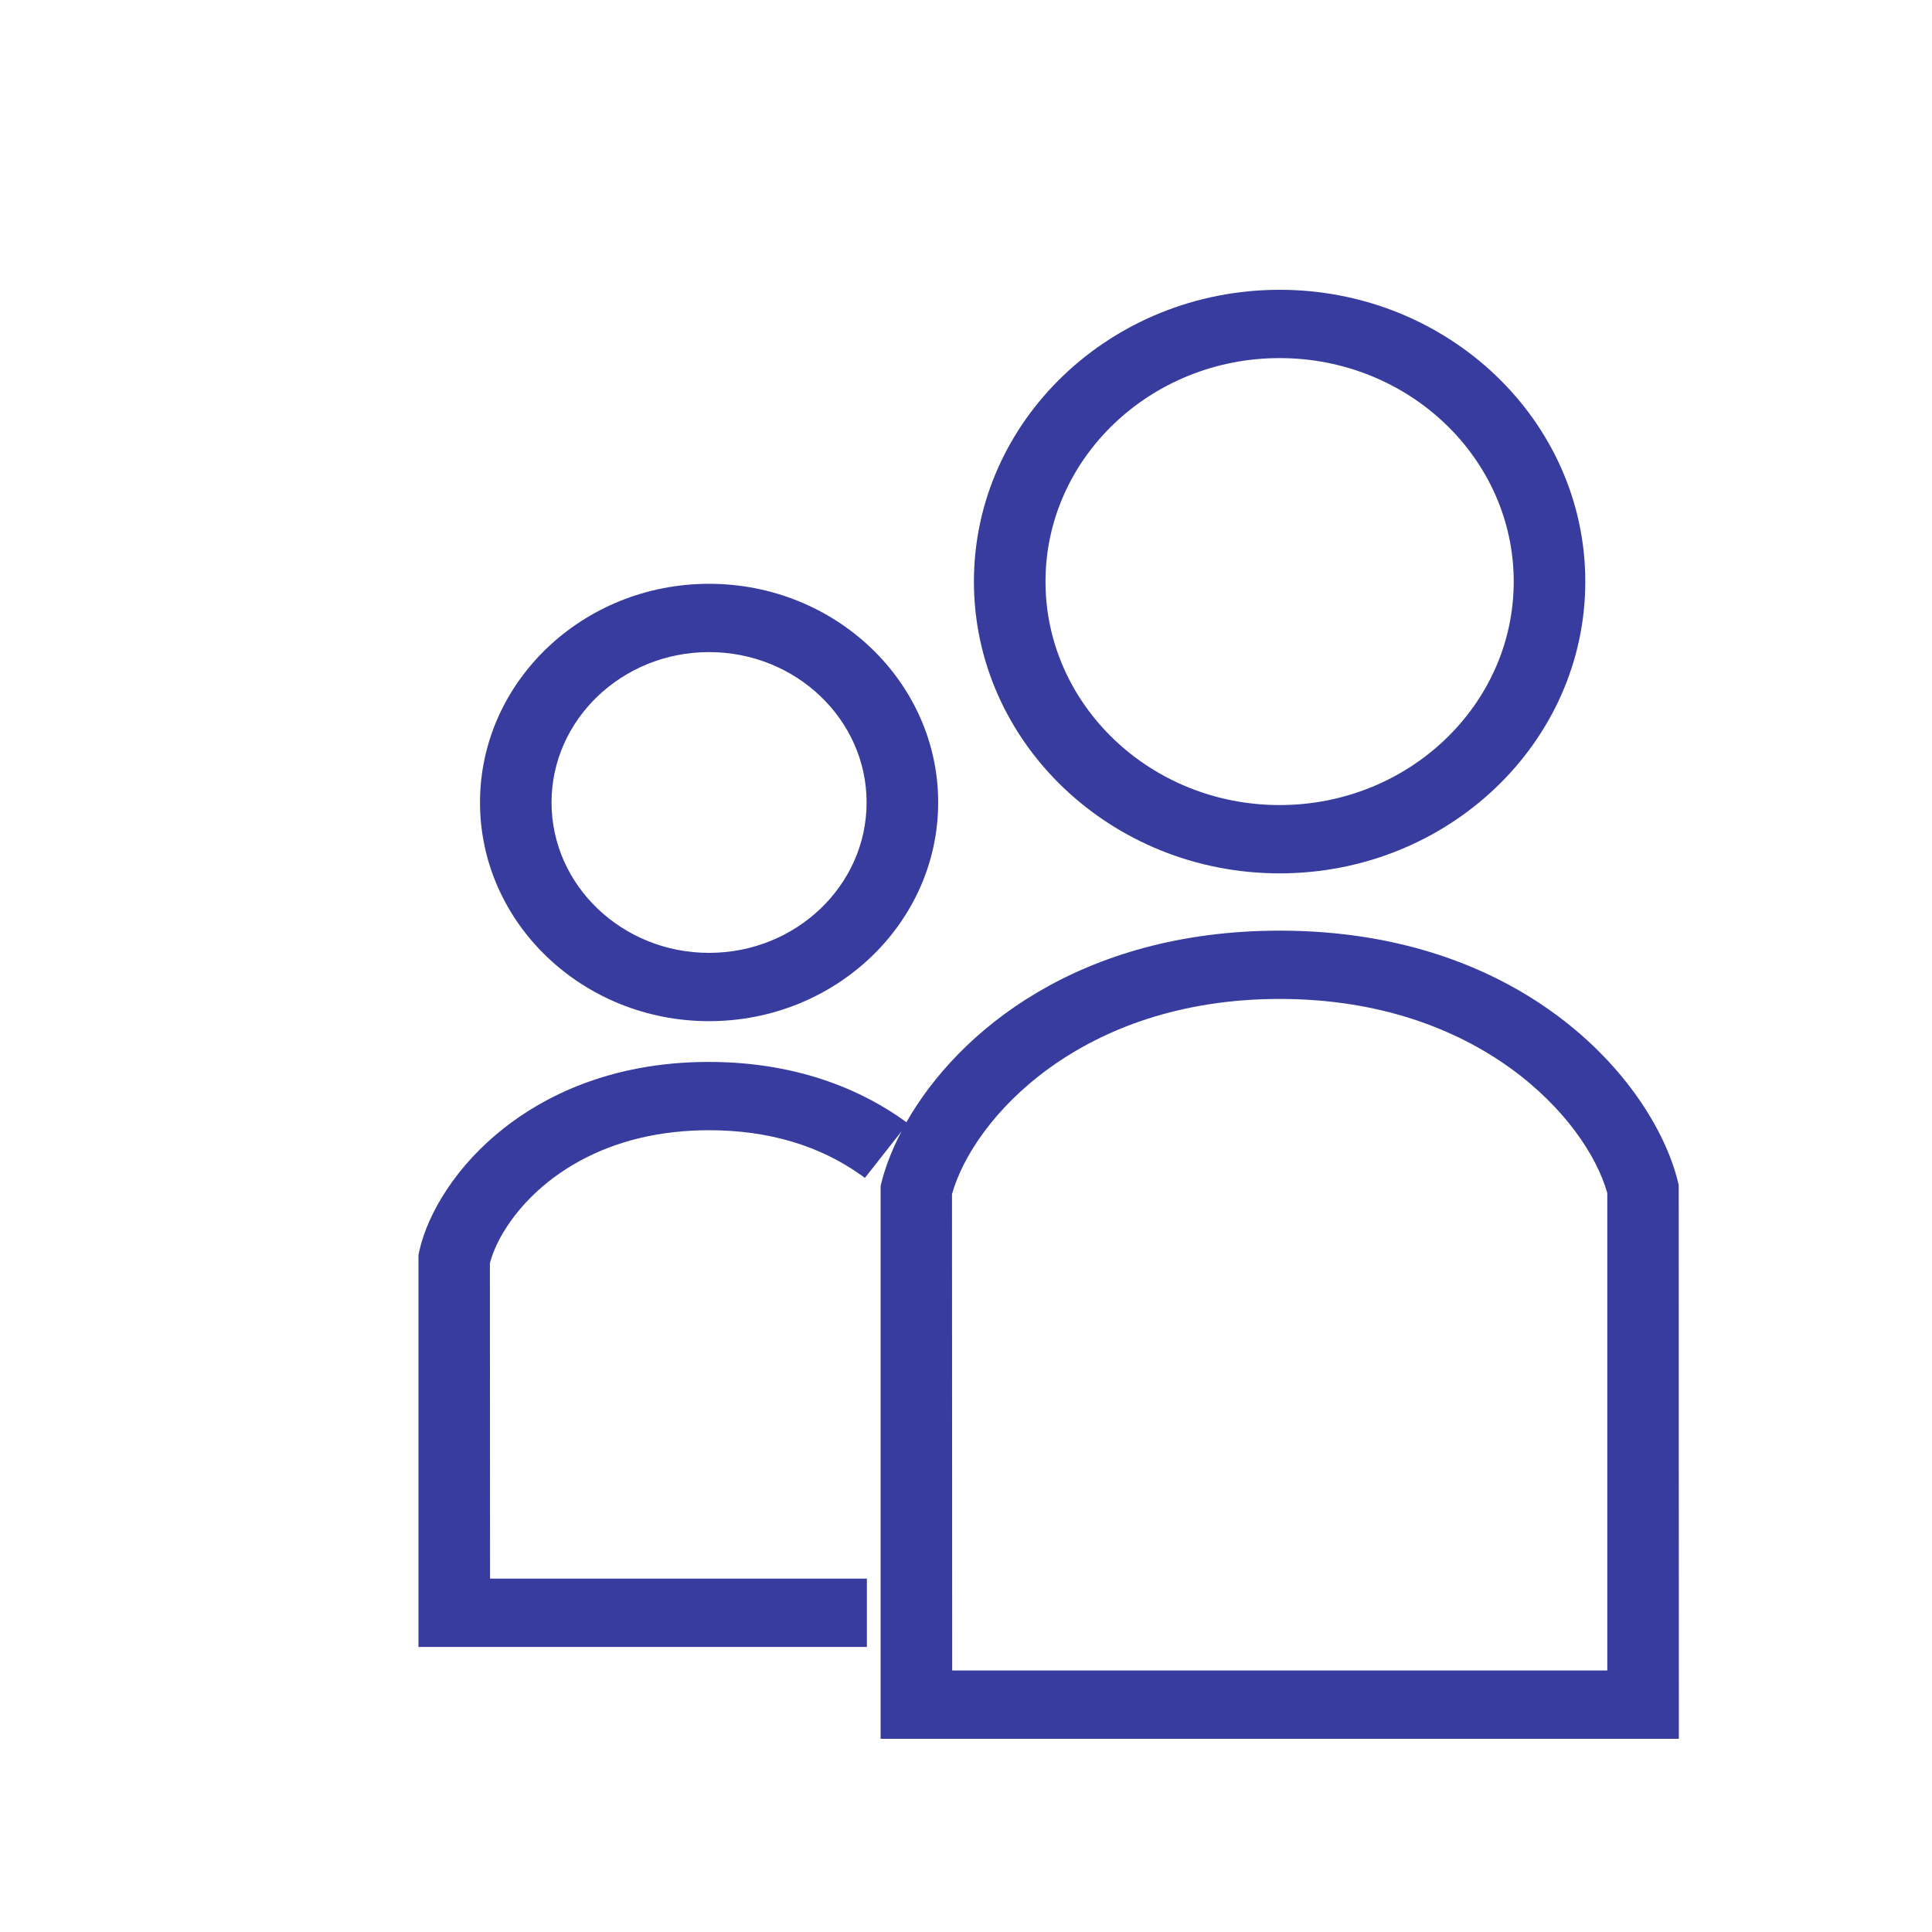
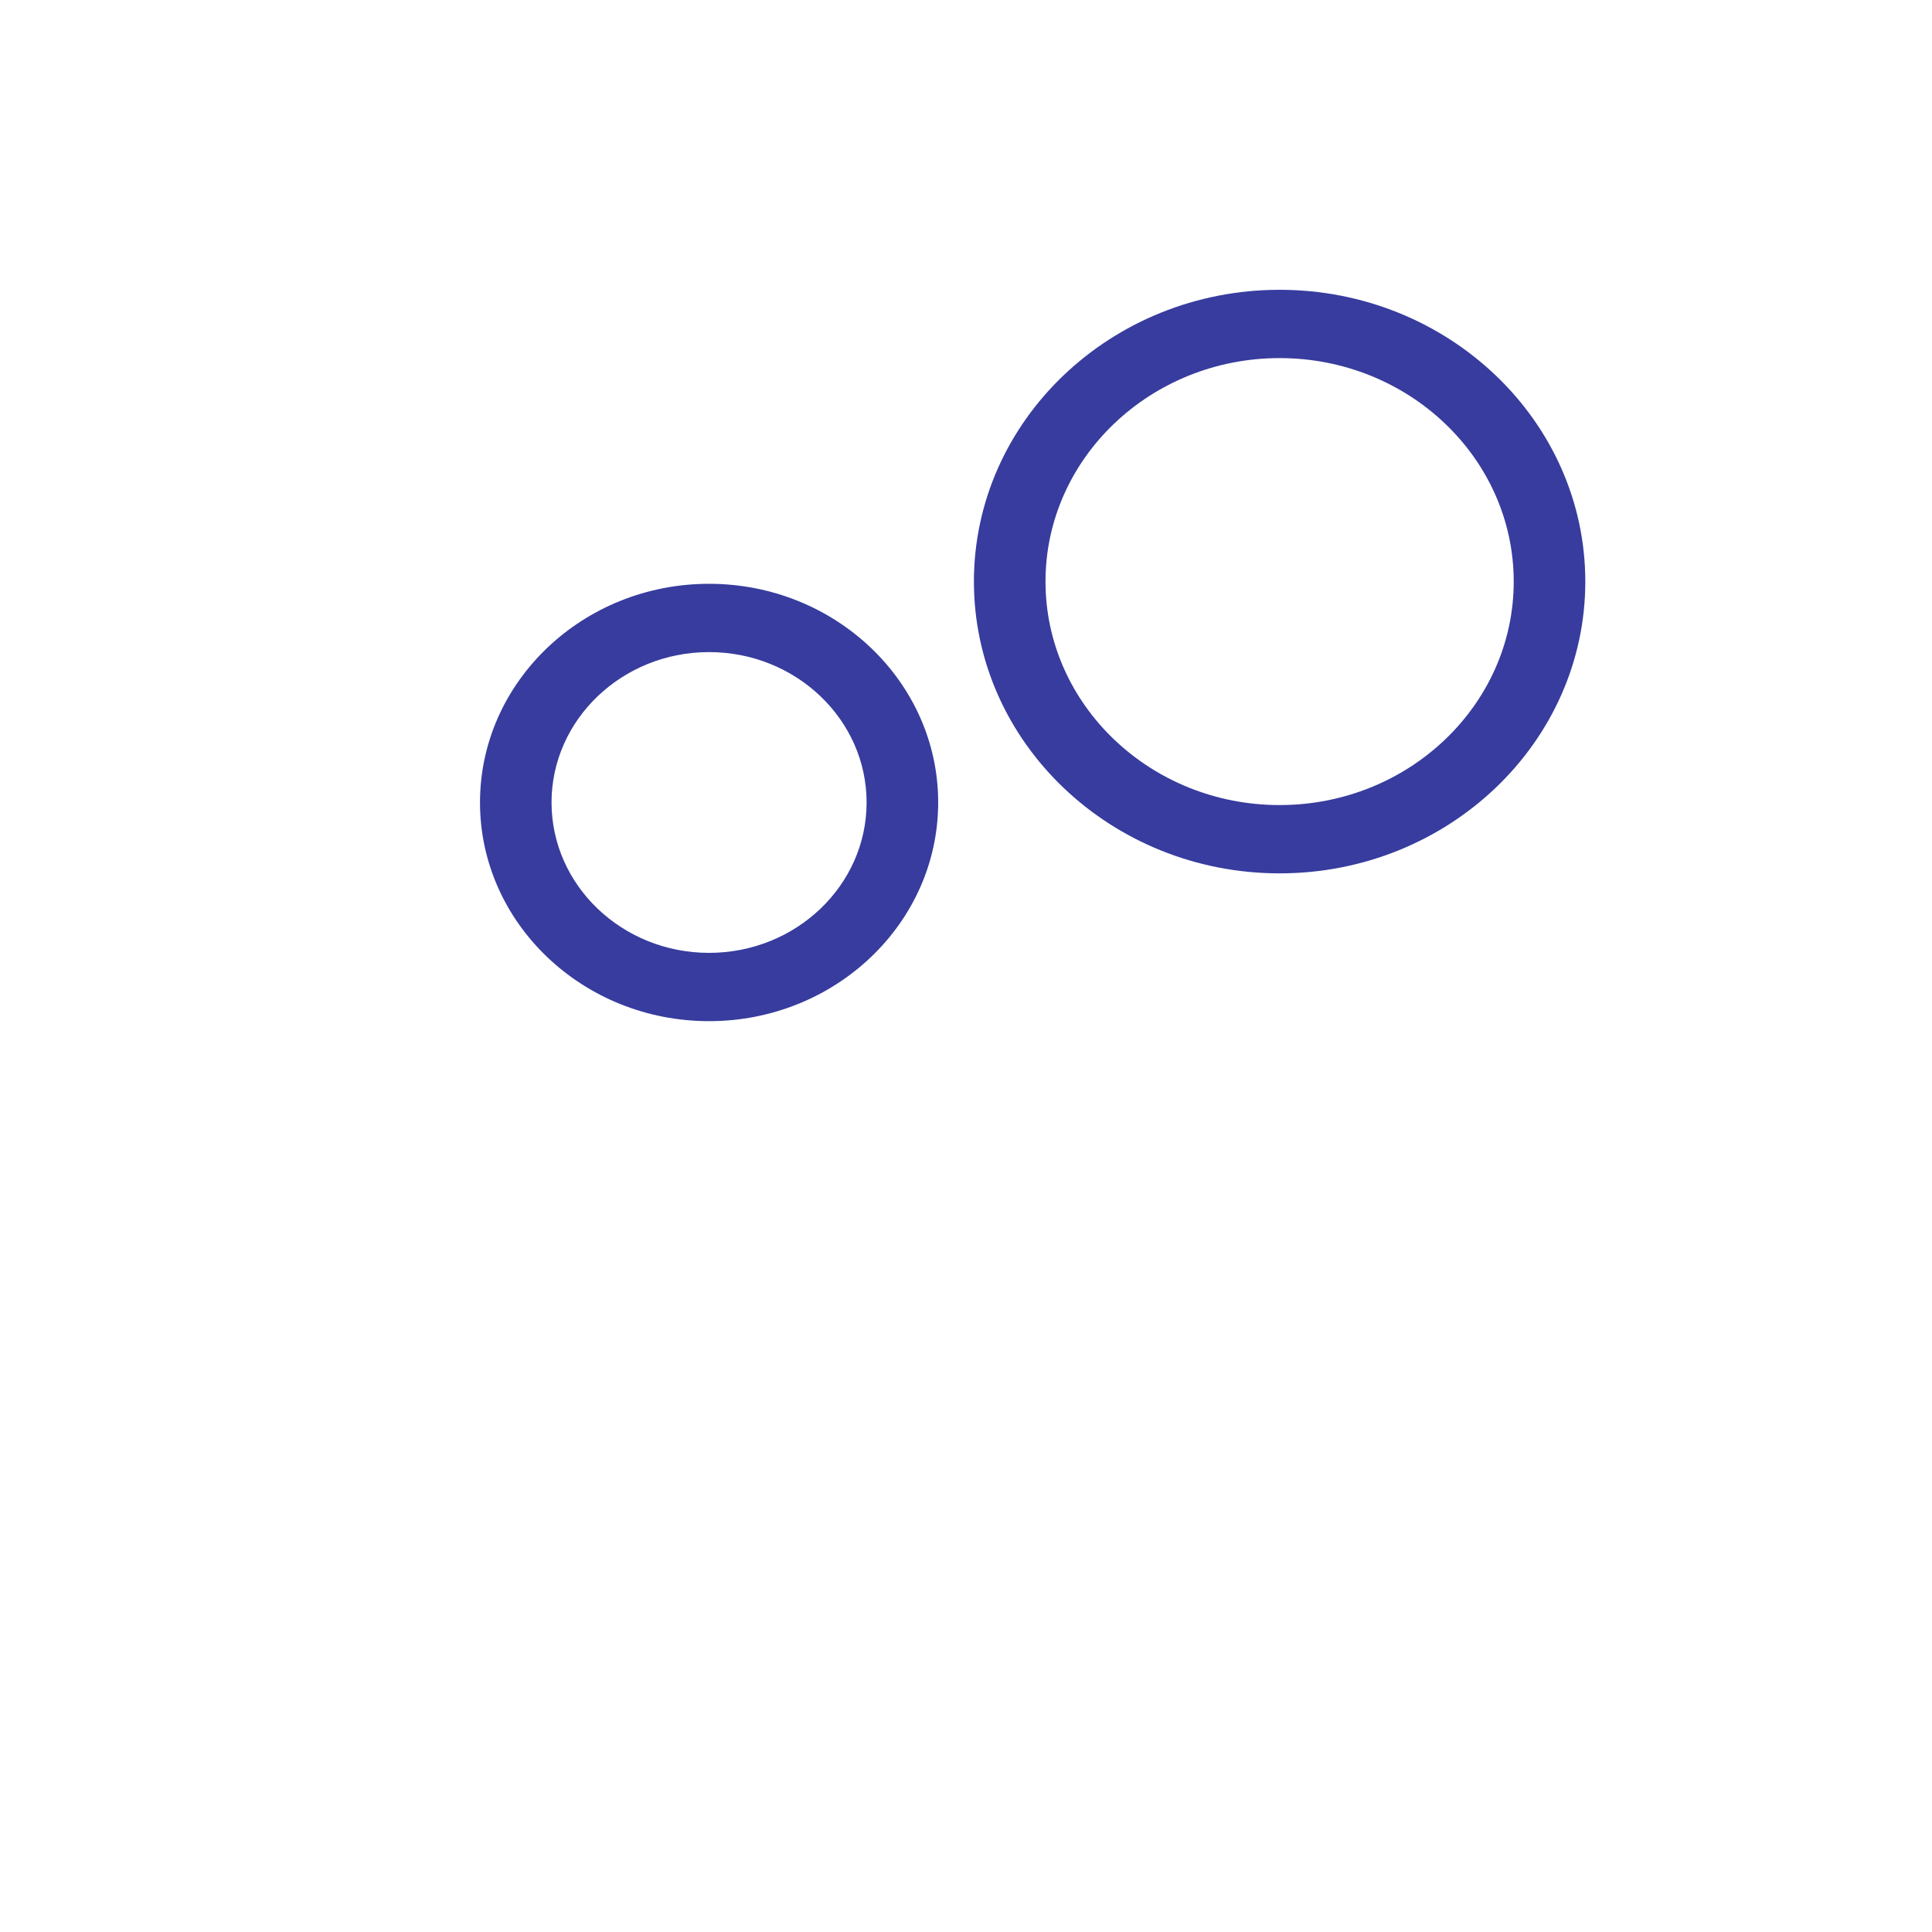
<svg xmlns="http://www.w3.org/2000/svg" width="40" height="40" viewBox="0 0 40 40" fill="none">
  <path d="M14.68 21.142C17.296 21.142 19.424 19.111 19.424 16.614C19.424 14.118 17.296 12.087 14.68 12.087C12.065 12.087 9.938 14.118 9.938 16.614C9.938 19.111 12.065 21.142 14.68 21.142ZM14.68 13.501C16.479 13.501 17.942 14.898 17.942 16.614C17.942 18.331 16.479 19.728 14.68 19.728C12.882 19.728 11.419 18.332 11.419 16.614C11.419 14.898 12.882 13.501 14.68 13.501Z" fill="#373C9E" />
  <path d="M26.493 18.082C29.982 18.082 32.822 15.372 32.822 12.041C32.822 8.71 29.982 6 26.493 6C23.003 6 20.164 8.71 20.164 12.041C20.164 15.372 23.003 18.082 26.493 18.082ZM26.493 7.414C29.166 7.414 31.34 9.49 31.34 12.041C31.34 14.592 29.166 16.668 26.493 16.668C23.82 16.668 21.646 14.592 21.646 12.041C21.646 9.49 23.82 7.414 26.493 7.414Z" fill="#373C9E" />
-   <path d="M18.232 36H34.759L34.756 24.537C34.3 22.5 31.652 19.268 26.495 19.268C22.357 19.268 19.838 21.349 18.766 23.235L18.72 23.201C17.949 22.647 16.625 21.986 14.674 21.986C12.601 21.986 11.22 22.735 10.426 23.363C9.959 23.732 9.564 24.157 9.252 24.627C8.967 25.058 8.774 25.488 8.68 25.905L8.664 25.987V34.098H17.948V32.684H10.146L10.143 26.153C10.178 26.015 10.272 25.731 10.504 25.383C10.753 25.007 11.213 24.47 11.992 24.042C12.767 23.616 13.673 23.4 14.684 23.4C15.907 23.401 16.966 23.715 17.831 24.332L17.907 24.387L18.665 23.423C18.458 23.82 18.311 24.206 18.232 24.556V36ZM26.495 20.682C30.617 20.682 32.845 23.162 33.277 24.701V34.586H19.714L19.71 24.724C20.146 23.162 22.374 20.682 26.495 20.682Z" fill="#373C9E" />
</svg>